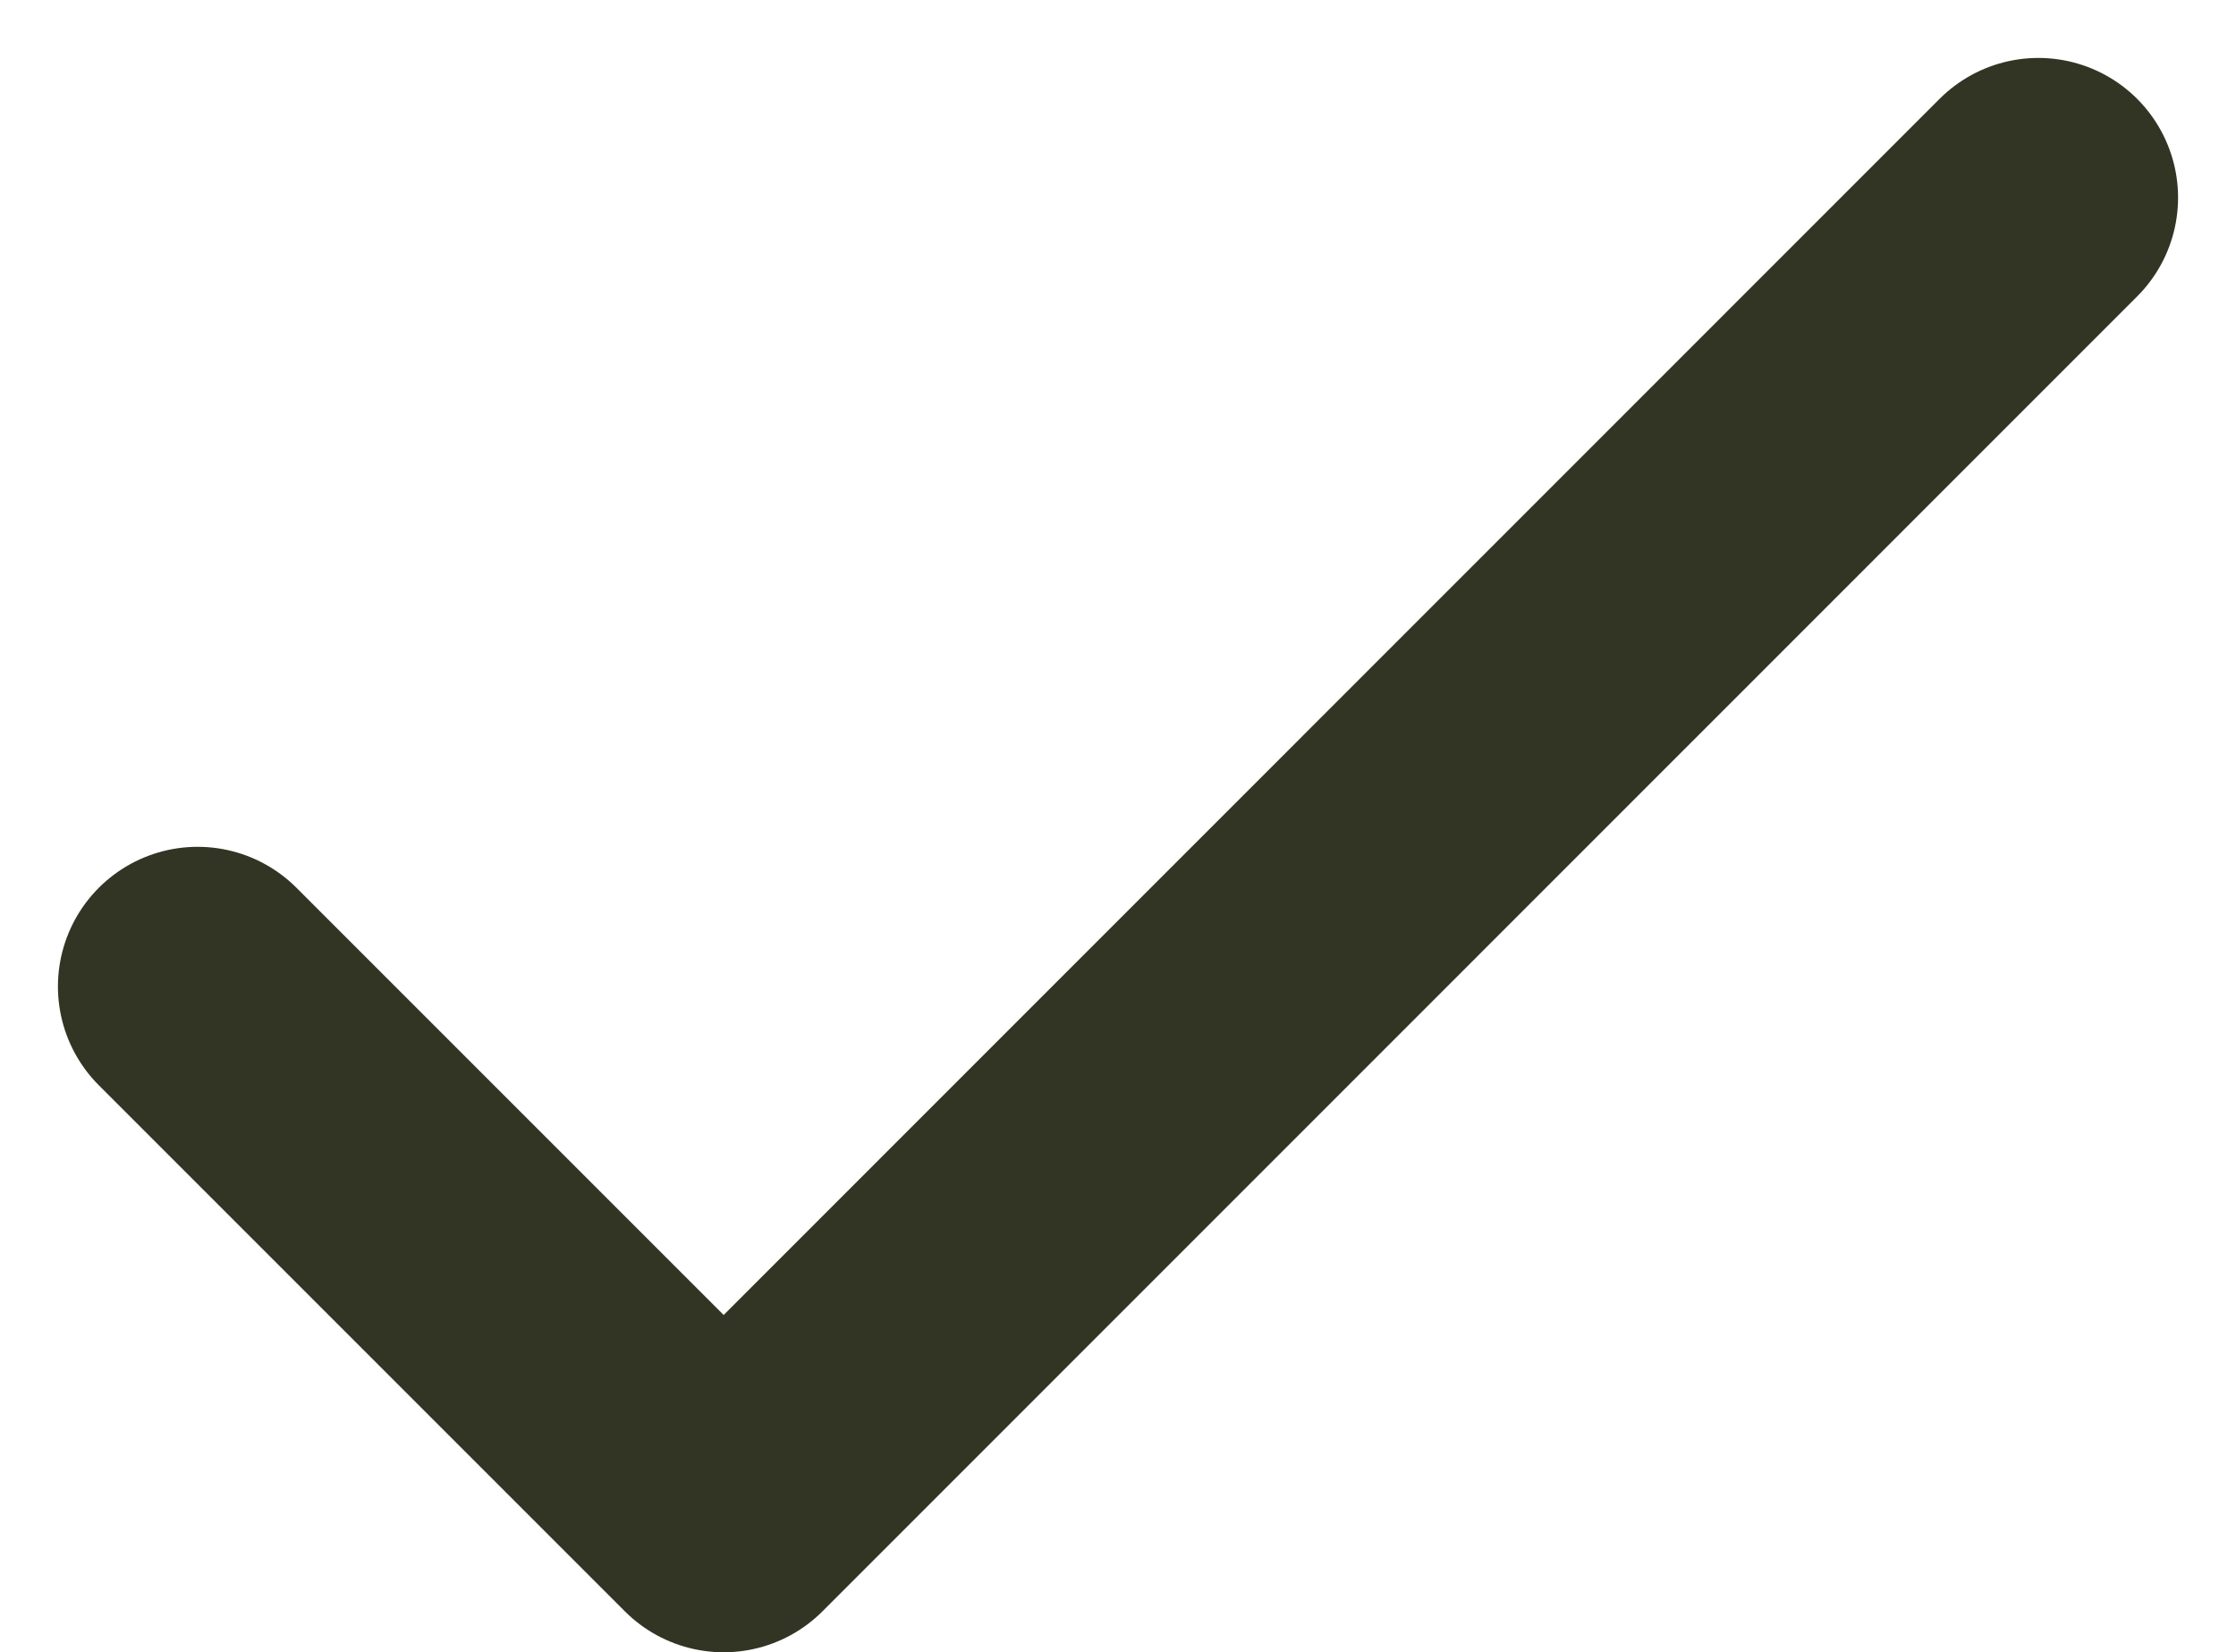
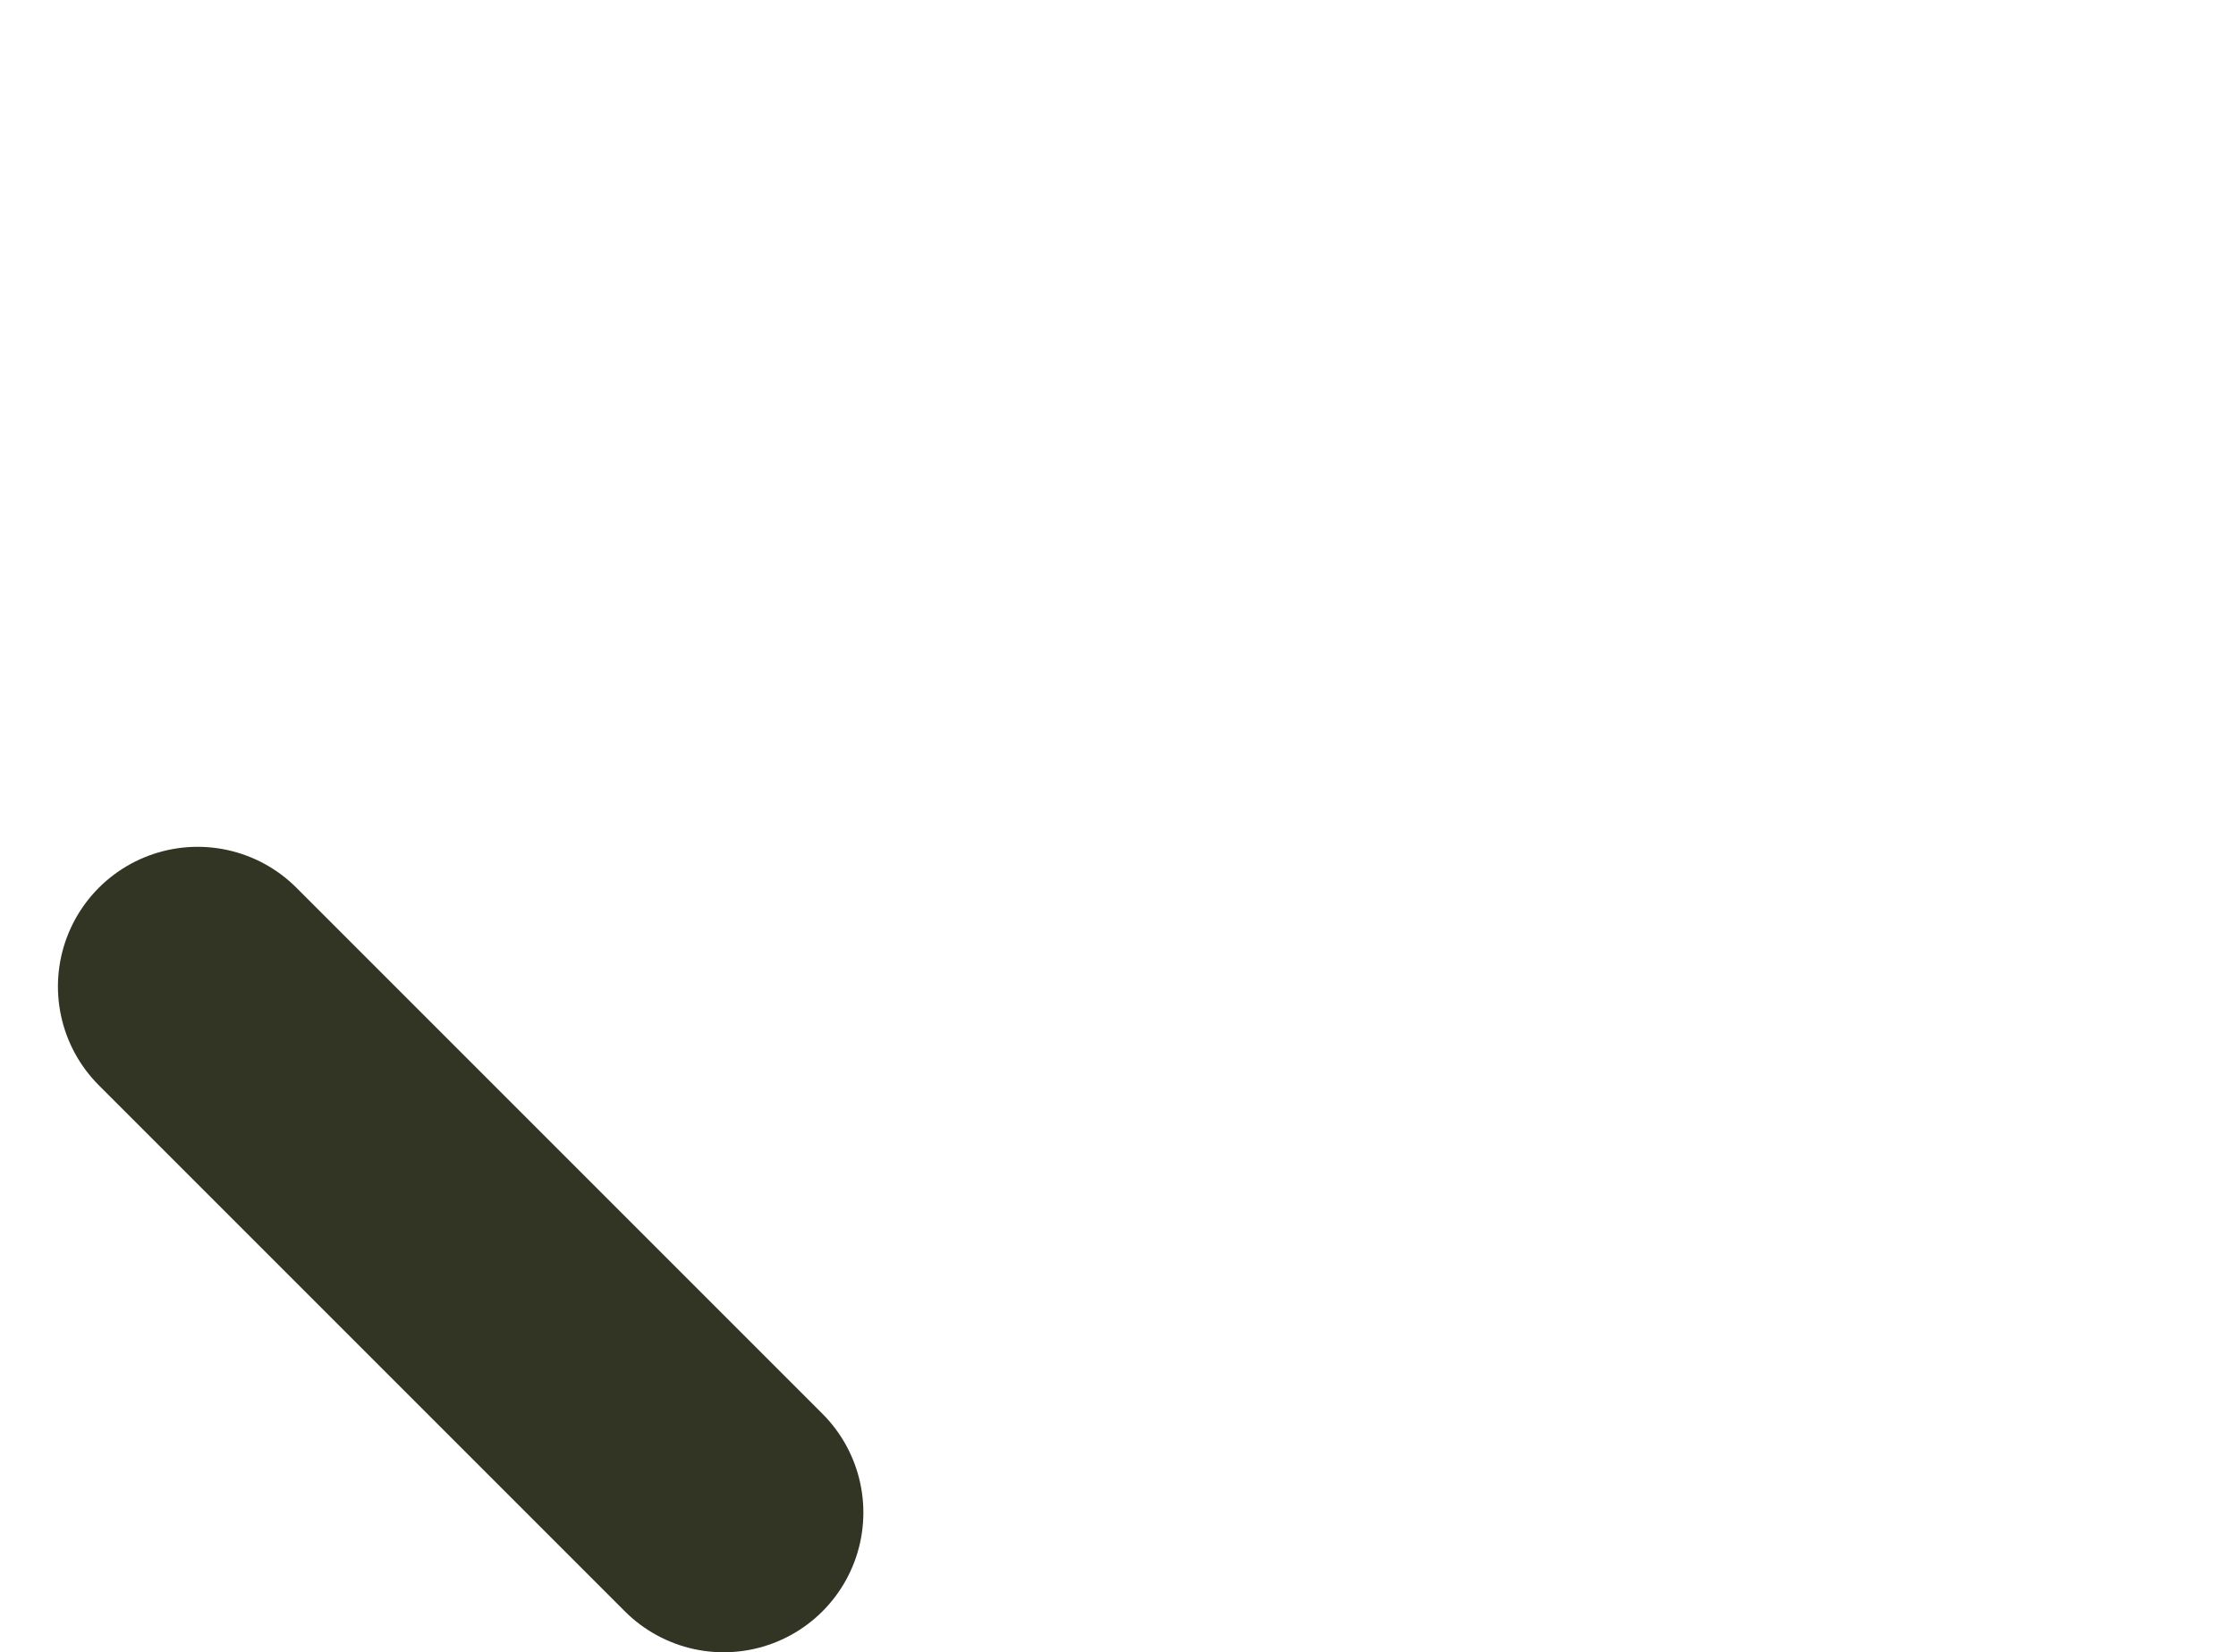
<svg xmlns="http://www.w3.org/2000/svg" width="12.004" height="8.87" viewBox="0 0 12.004 8.87">
-   <path id="check_4_" data-name="check (4)" d="M5,11.235l2.824,2.824L14.882,7" transform="translate(-3.939 -5.939)" fill="none" stroke="#323523" stroke-linecap="round" stroke-linejoin="round" stroke-width="1.5" />
+   <path id="check_4_" data-name="check (4)" d="M5,11.235l2.824,2.824" transform="translate(-3.939 -5.939)" fill="none" stroke="#323523" stroke-linecap="round" stroke-linejoin="round" stroke-width="1.5" />
</svg>